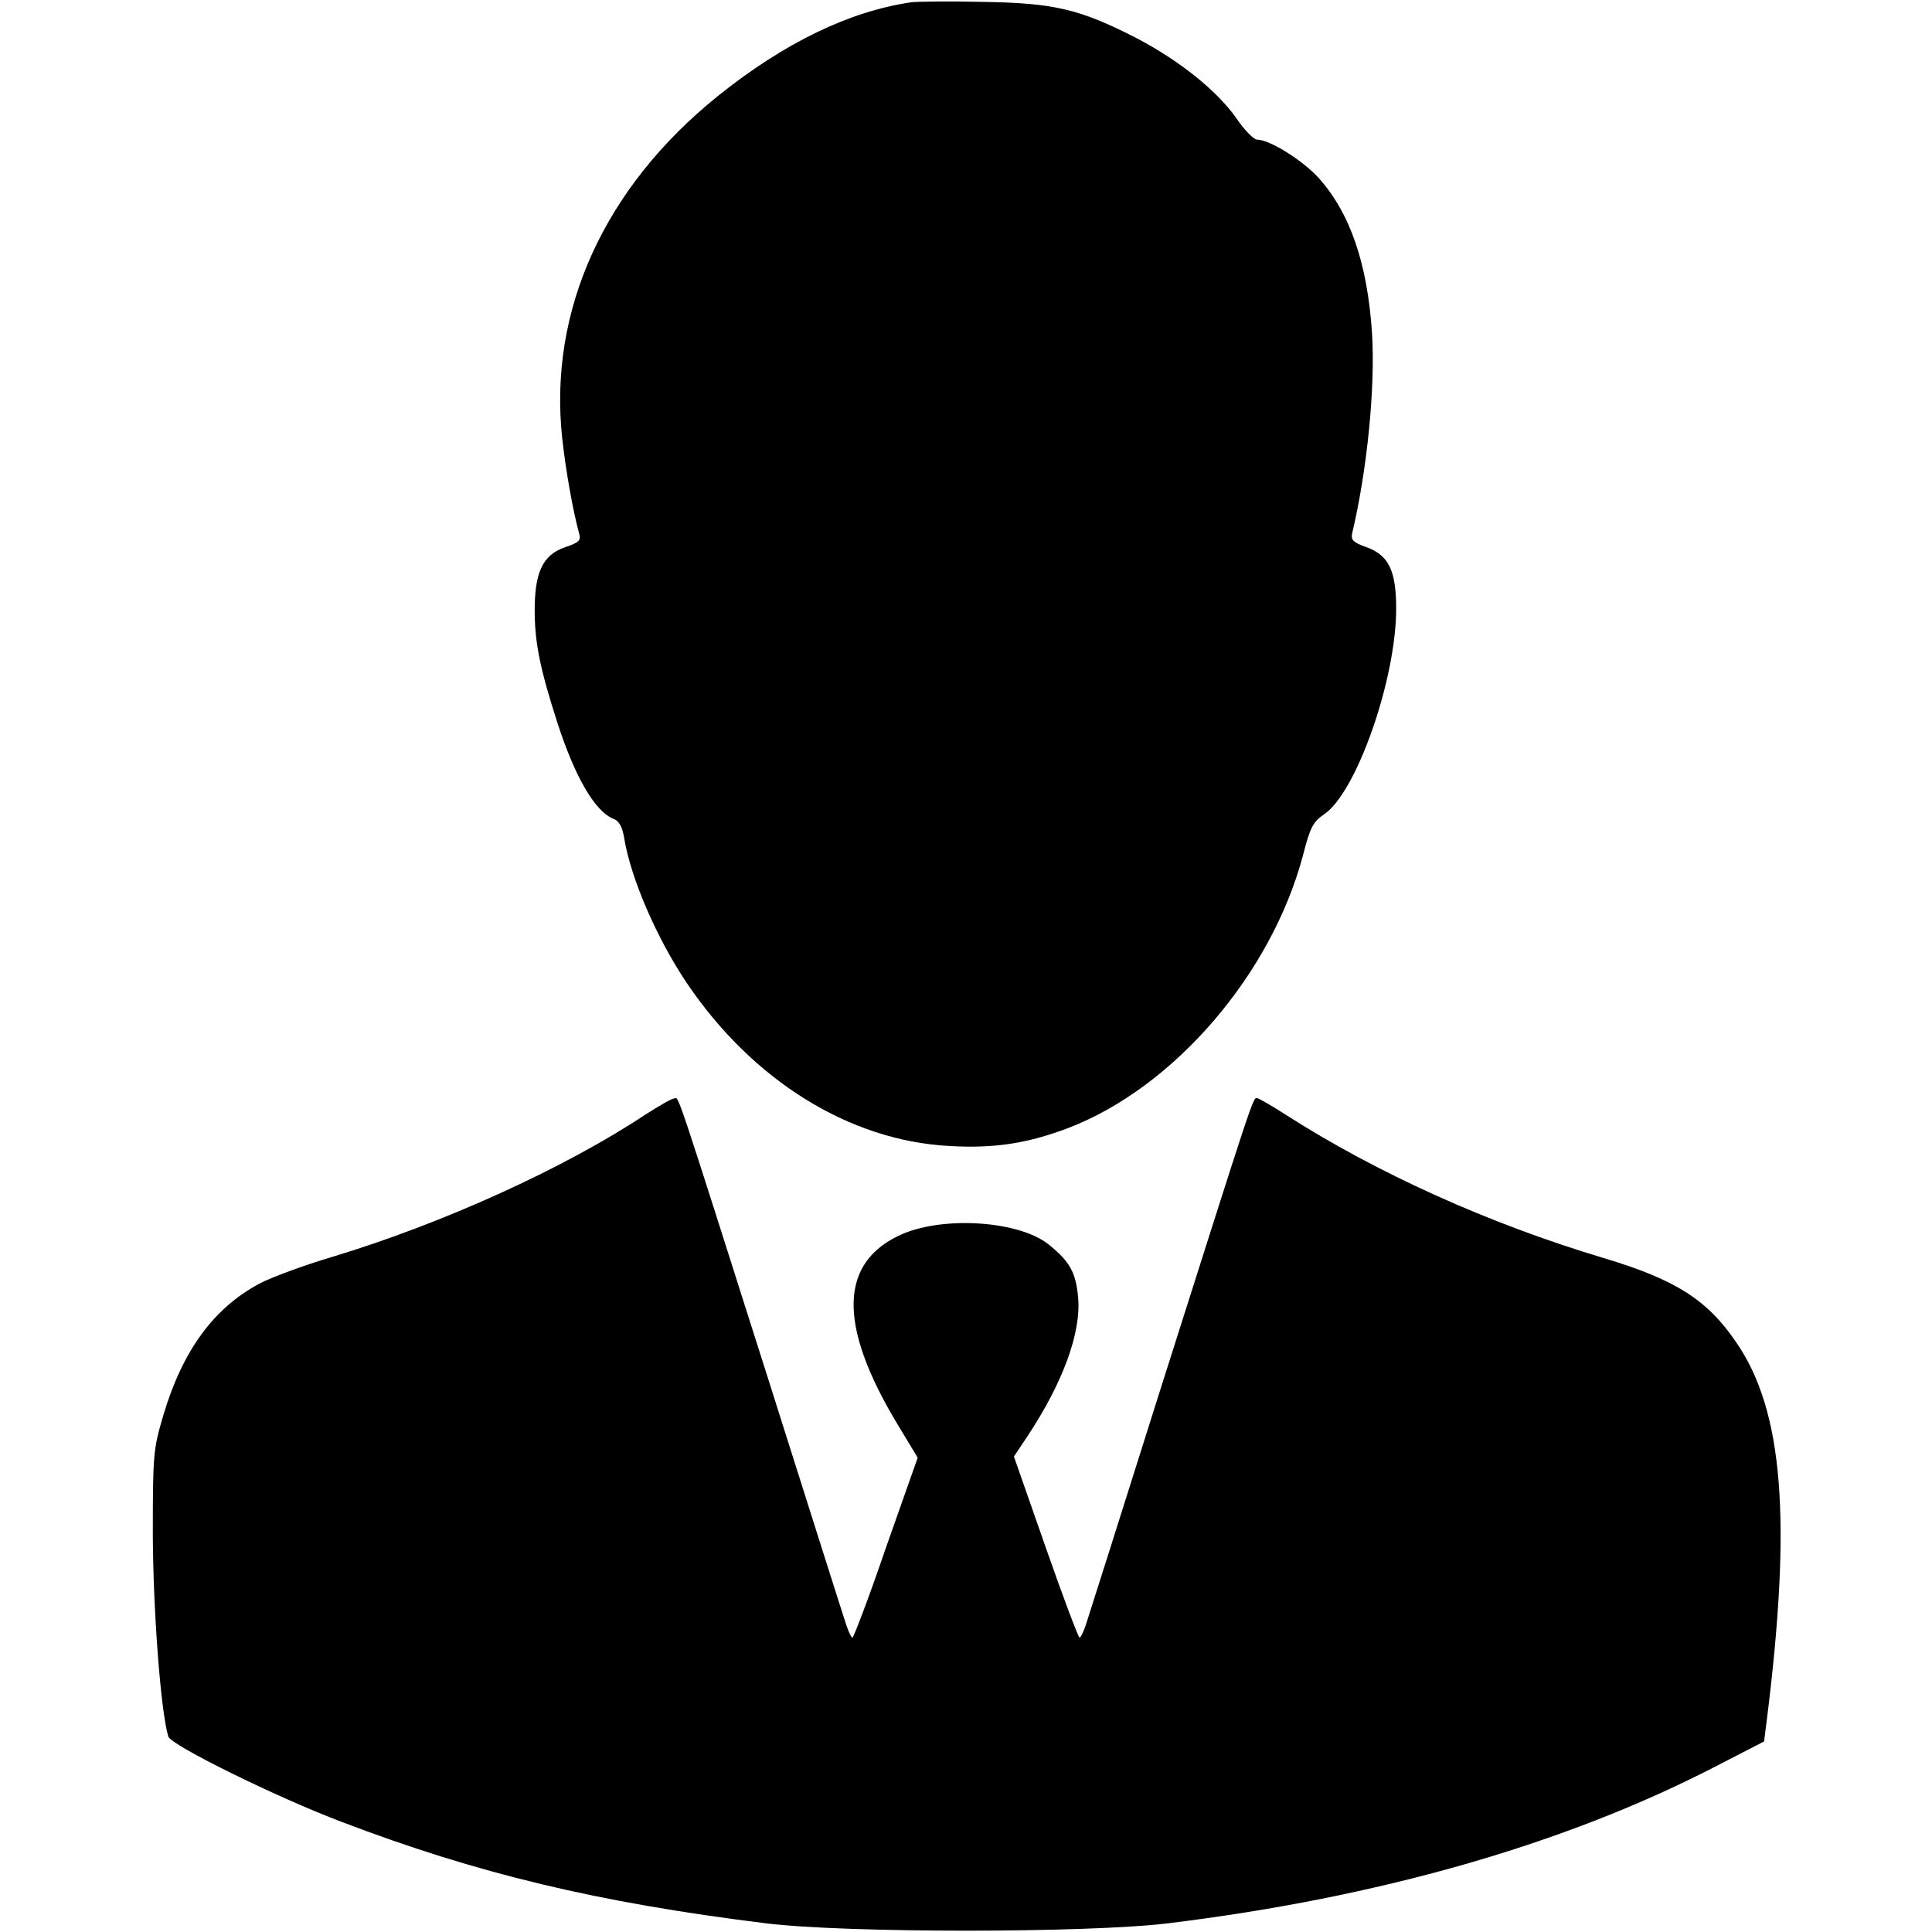
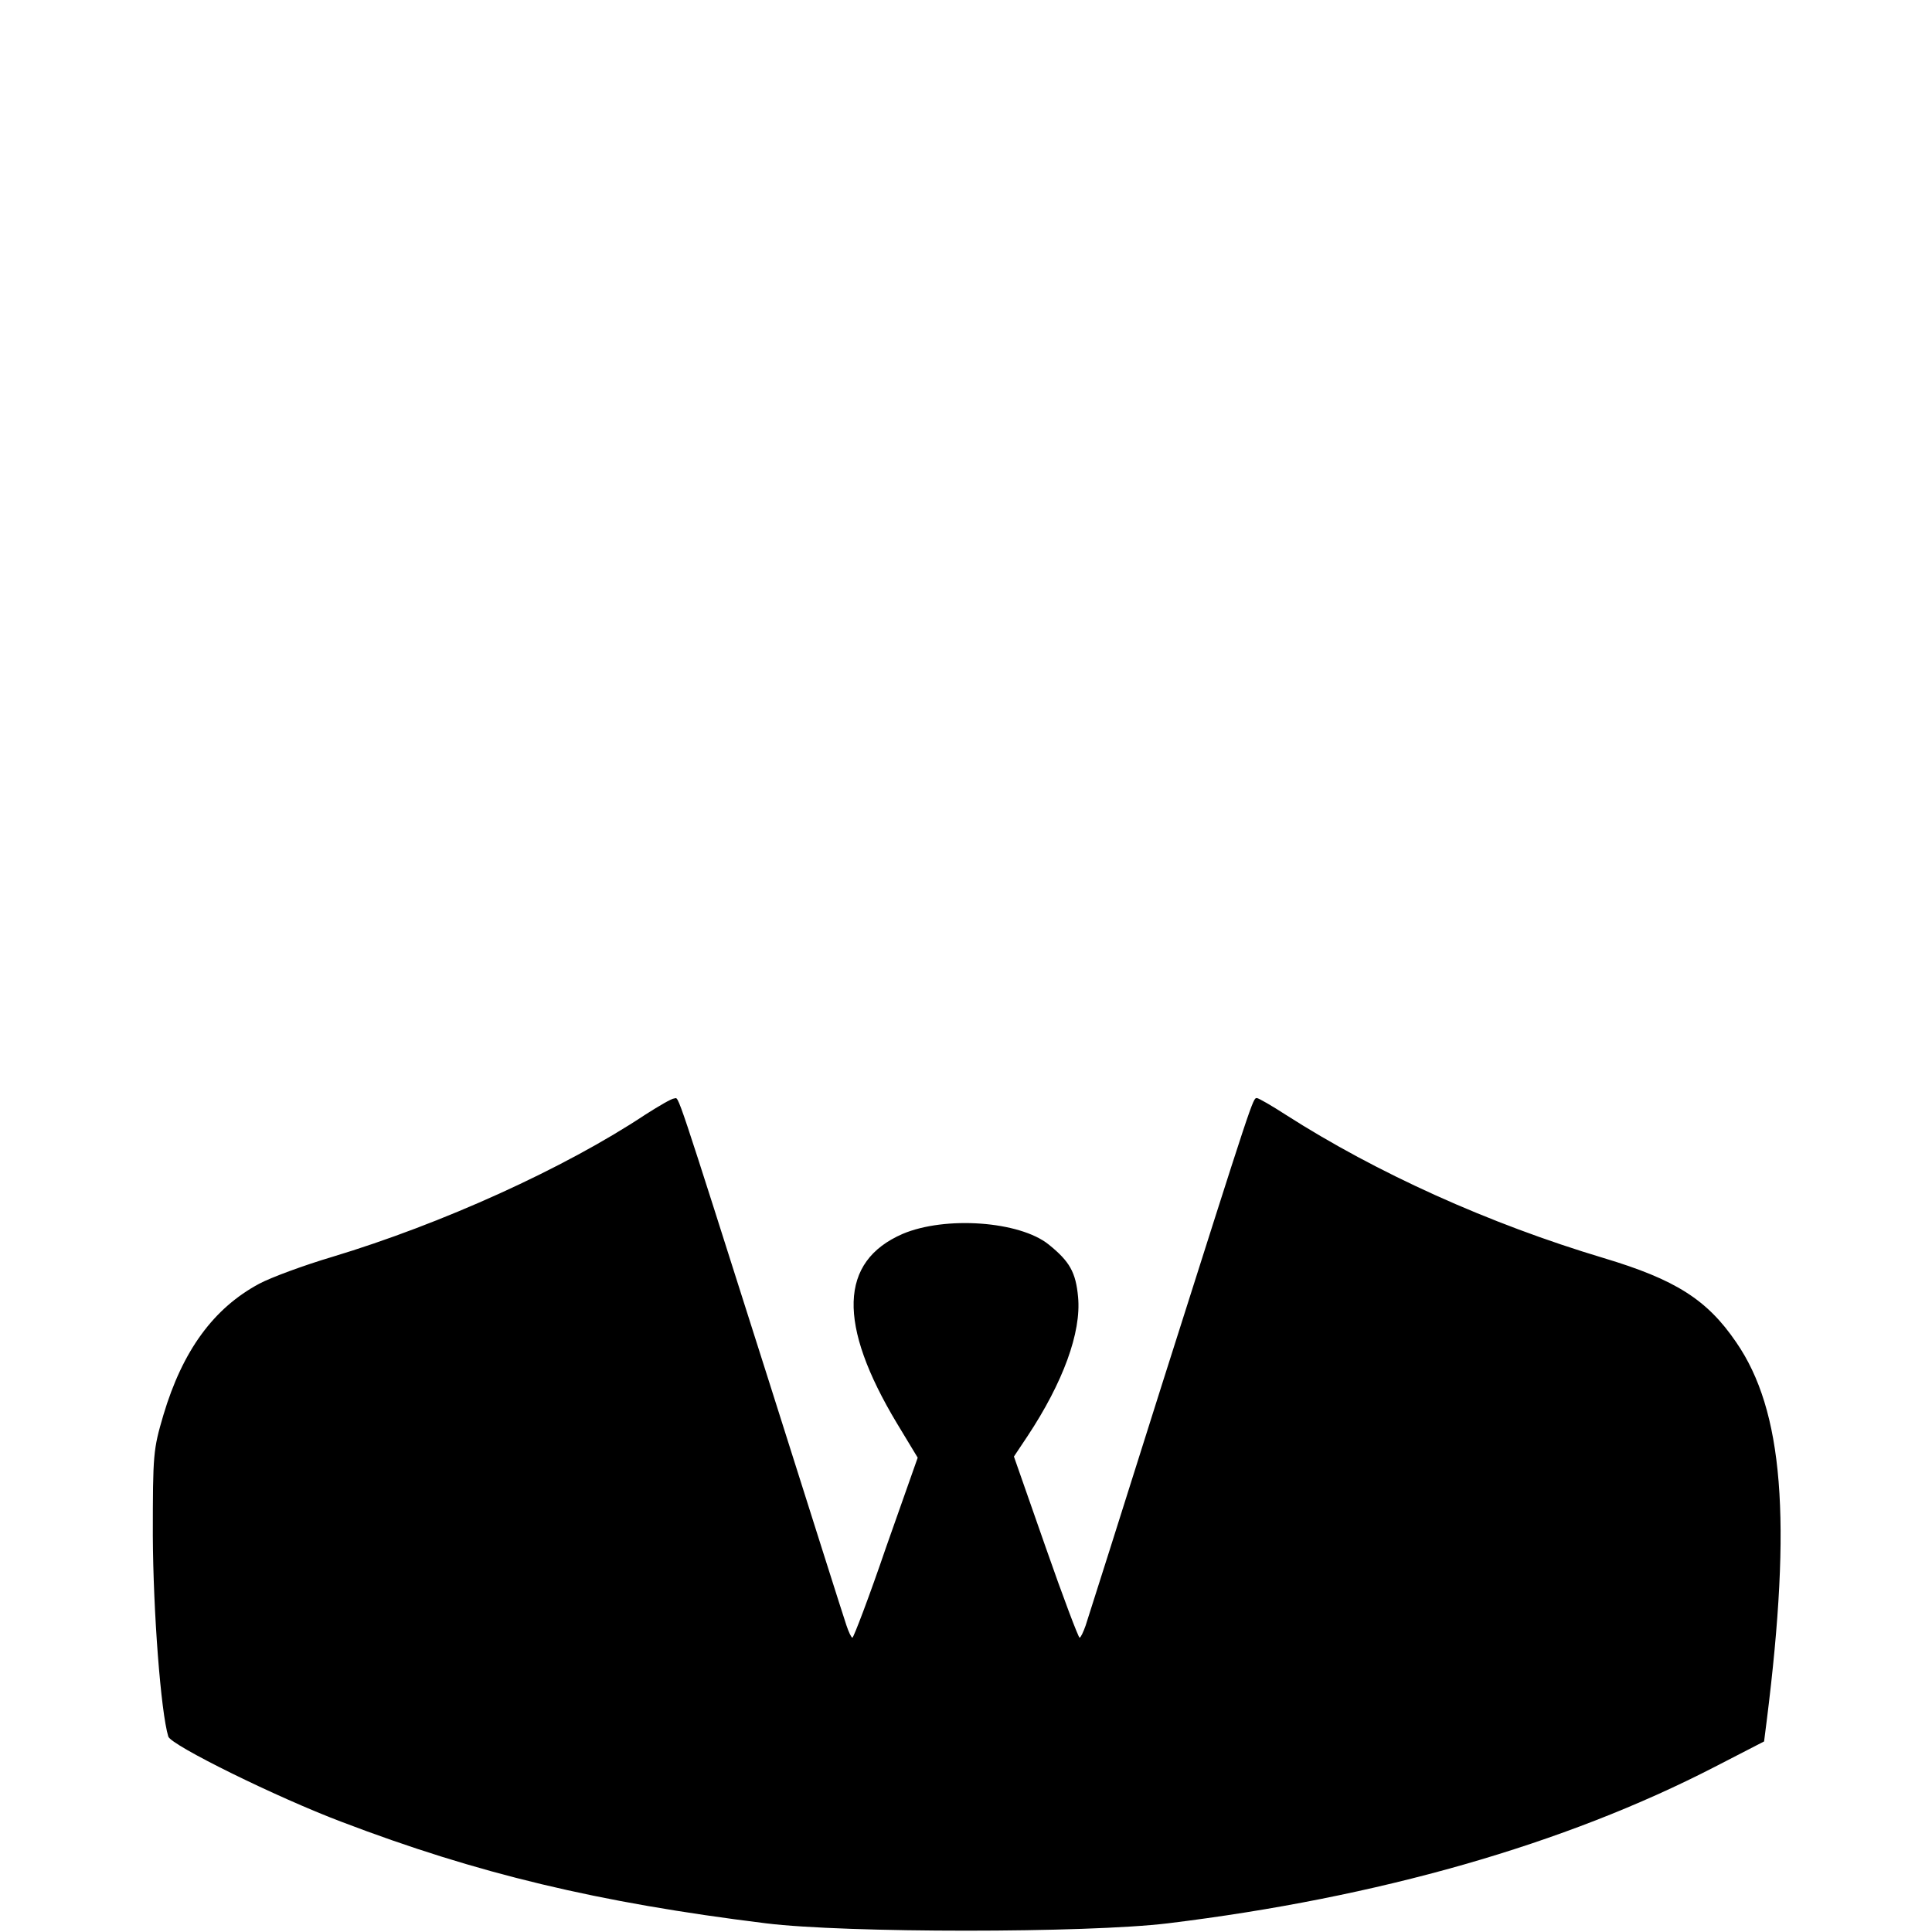
<svg xmlns="http://www.w3.org/2000/svg" version="1.0" width="512pt" height="512pt" viewBox="0 0 512 512" preserveAspectRatio="xMidYMid meet">
  <g transform="translate(0,512) scale(0.1,-0.1)" fill="#000000" stroke="none">
-     <path d="M2415 5114 c-164 -24 -336 -107 -512 -248 -302 -243 -450 -569 -413 -908 10 -91 29 -194 45 -253 5 -17 -1 -23 -37 -35 -61 -21 -82 -68 -81 -175 1 -82 15 -150 60 -290 47 -145 100 -236 149 -255 15 -6 23 -21 28 -50 17 -106 86 -266 166 -385 175 -259 431 -418 696 -432 120 -7 208 7 316 48 280 108 537 407 621 722 19 75 27 89 56 109 86 58 191 358 191 545 0 101 -20 142 -79 163 -34 12 -41 19 -38 35 40 168 62 388 53 532 -12 184 -58 319 -142 412 -42 46 -129 101 -163 101 -9 1 -33 25 -54 56 -52 74 -152 154 -267 214 -149 76 -216 92 -405 95 -88 2 -173 1 -190 -1z" />
    <path d="M1710 2166 c-214 -142 -538 -289 -830 -377 -74 -22 -161 -54 -193 -71 -121 -65 -203 -177 -254 -348 -27 -92 -28 -102 -28 -320 1 -201 21 -466 41 -532 7 -23 287 -161 459 -226 359 -137 679 -214 1125 -269 210 -26 850 -26 1065 0 557 68 1051 209 1450 415 l130 67 7 55 c67 533 44 822 -81 1003 -77 113 -161 166 -351 223 -304 91 -601 225 -843 380 -37 24 -72 44 -76 44 -11 0 -8 8 -252 -760 -105 -333 -196 -620 -202 -638 -6 -17 -13 -32 -16 -32 -3 0 -44 108 -90 240 l-84 240 36 54 c94 142 143 275 134 369 -6 65 -22 94 -78 139 -77 62 -274 76 -387 28 -168 -73 -173 -239 -15 -502 l55 -91 -84 -238 c-45 -132 -86 -239 -89 -239 -3 0 -10 15 -16 33 -6 17 -99 311 -207 652 -252 793 -236 745 -249 744 -7 0 -41 -20 -77 -43z" />
  </g>
</svg>